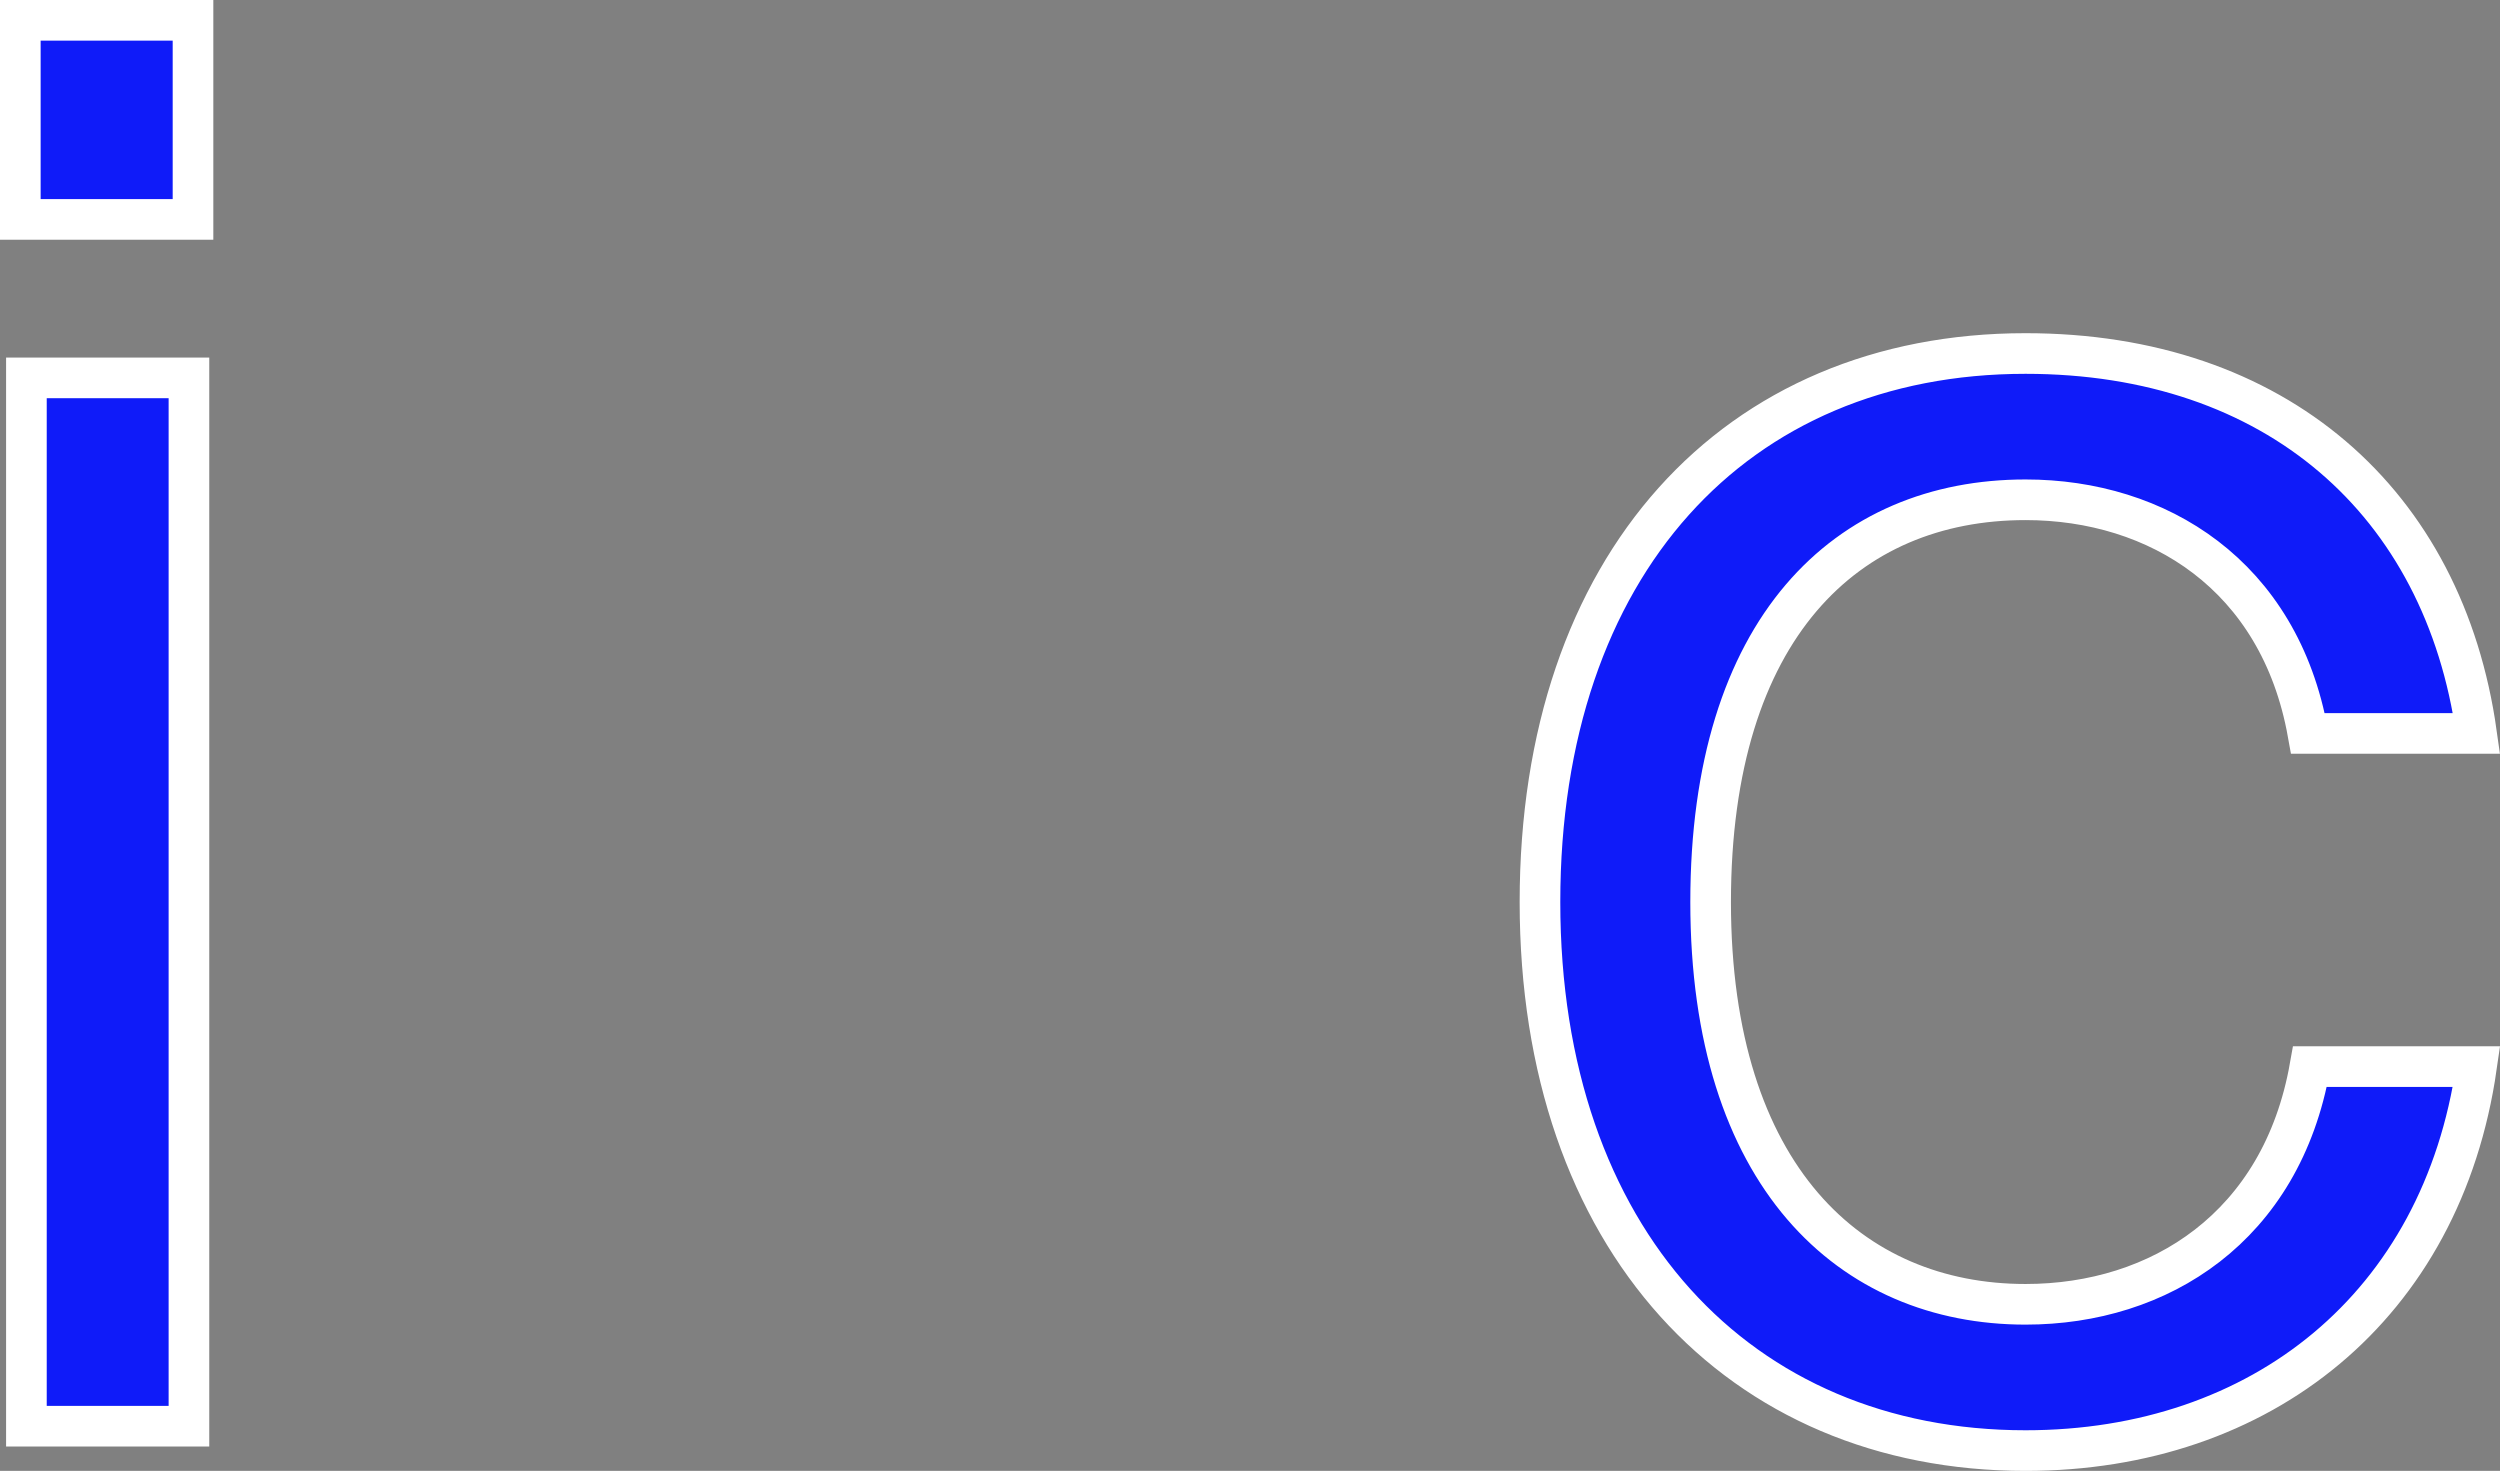
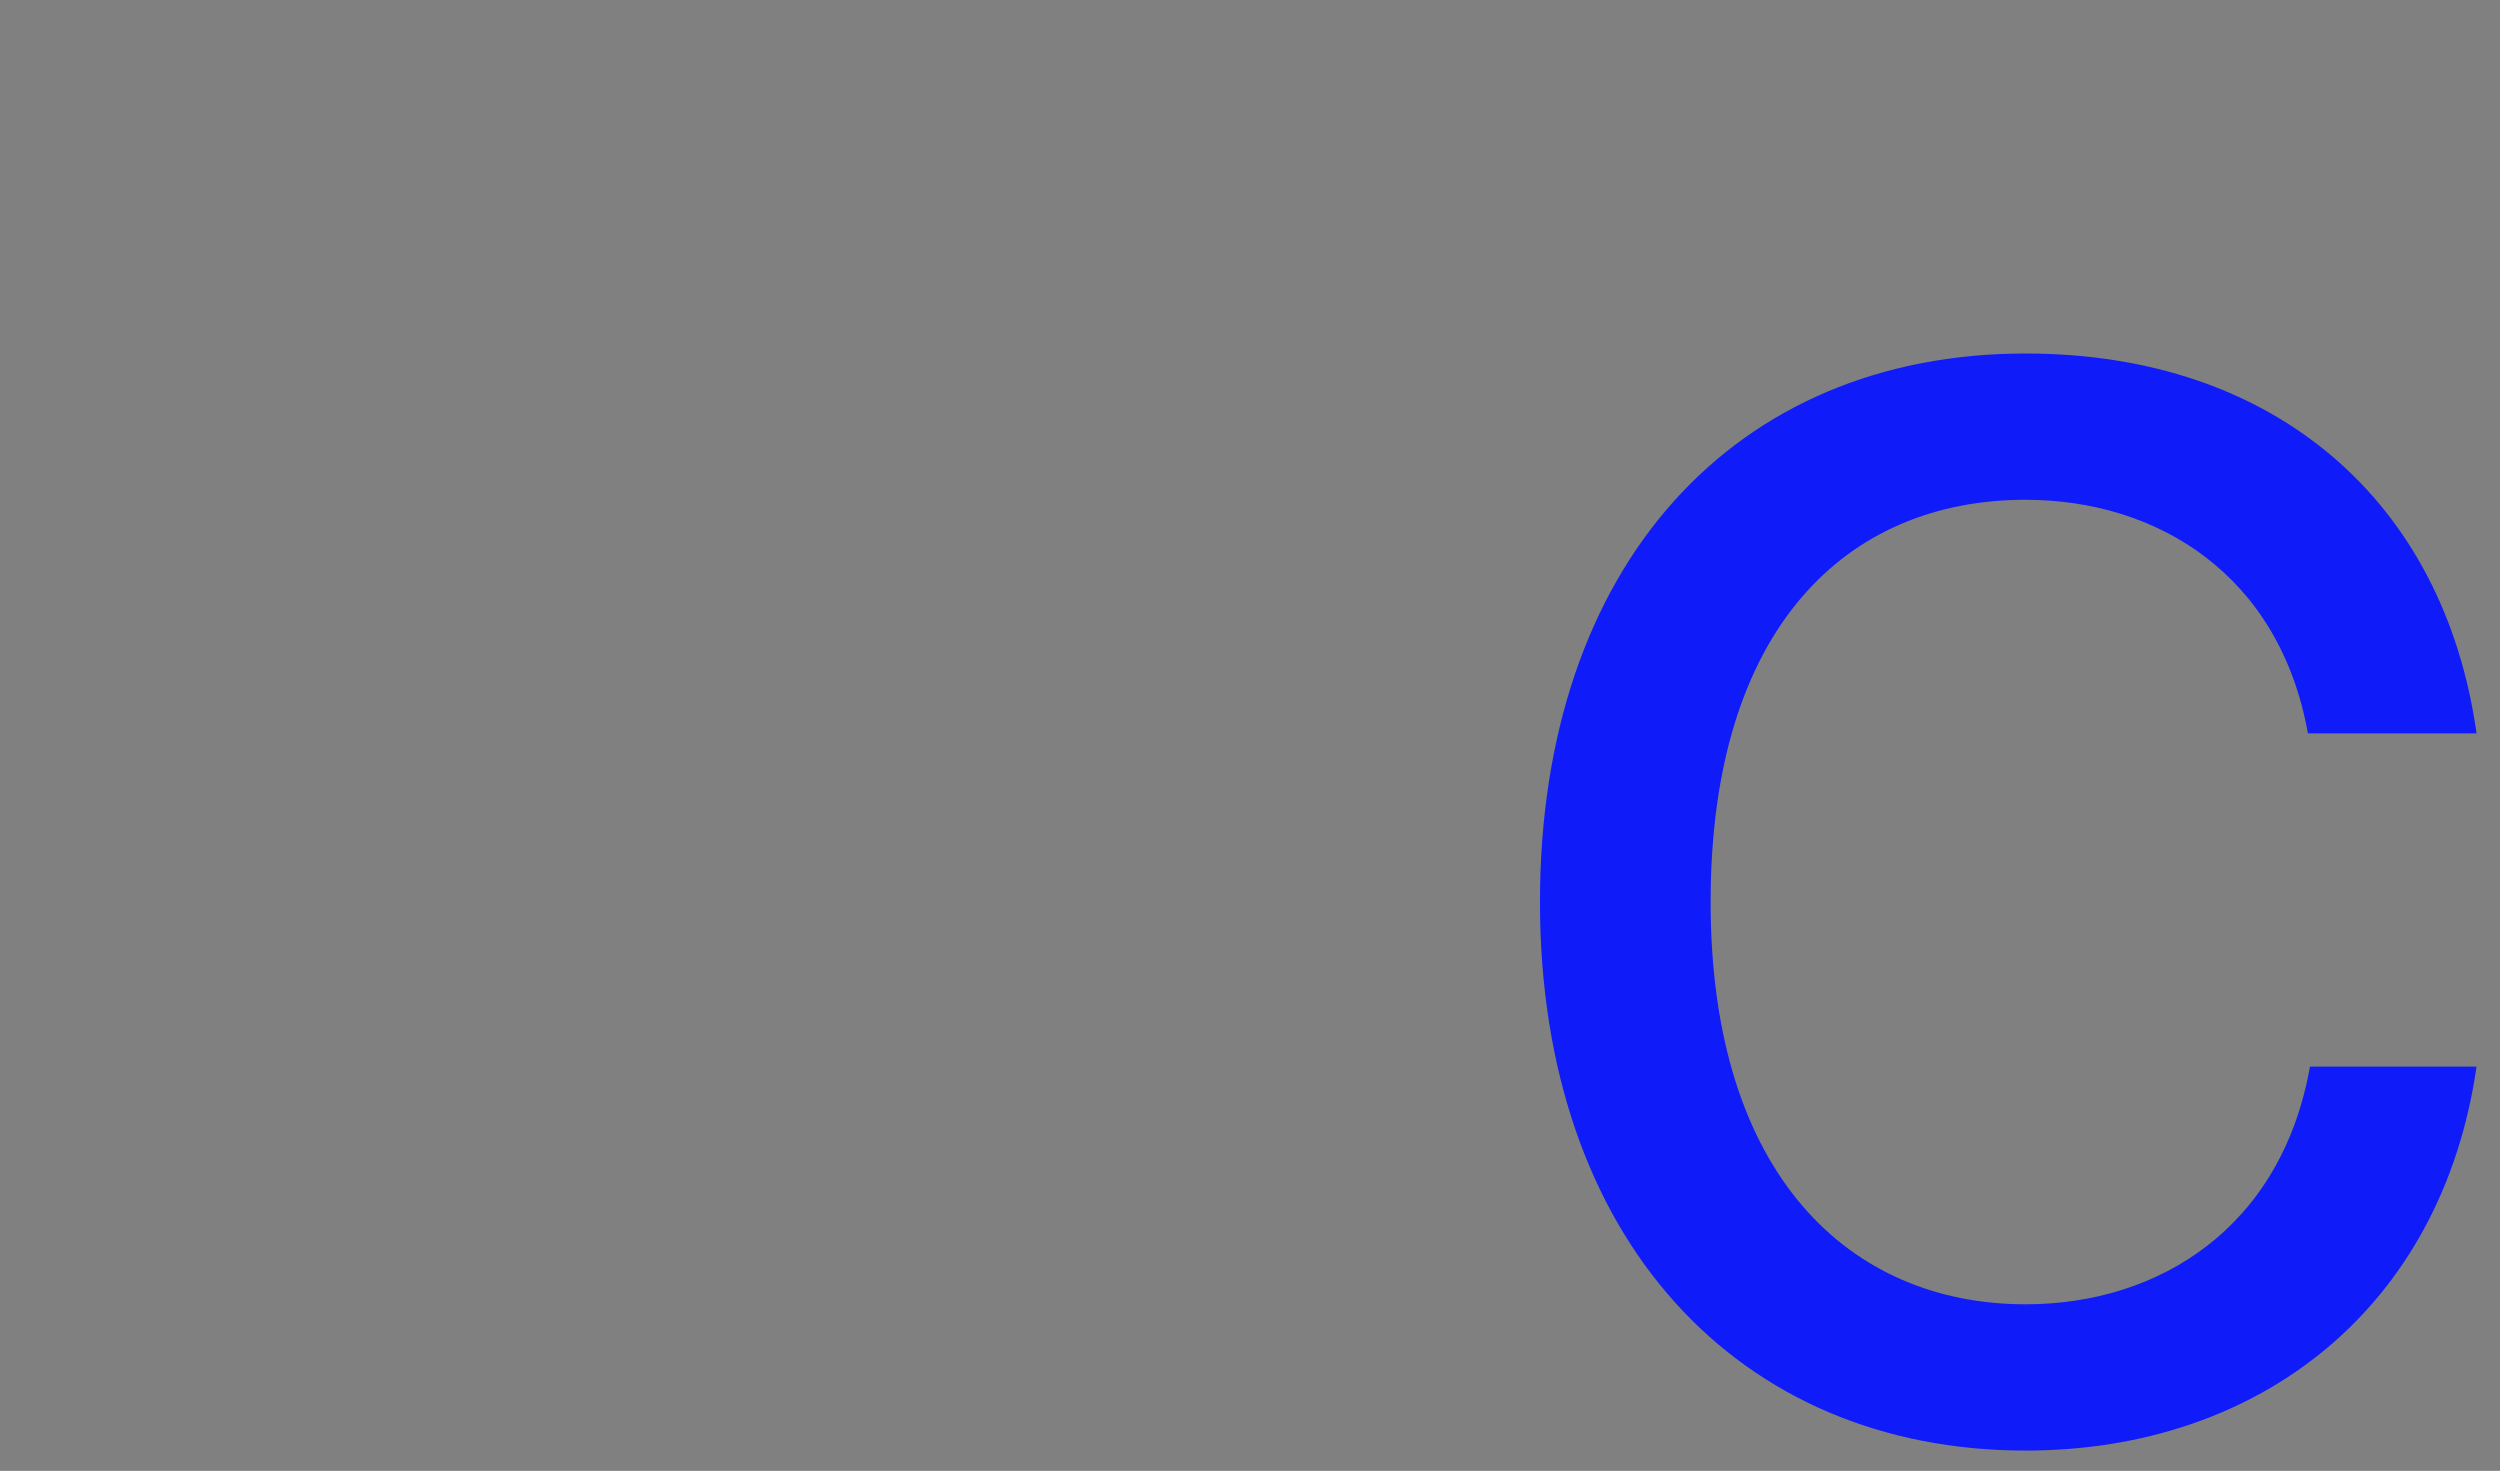
<svg xmlns="http://www.w3.org/2000/svg" width="123.054" height="72.4" viewBox="0 0 123.054 72.4">
  <rect x="0" y="0" width="123.054" height="72.4" fill="#808080" stroke="none" />
  <g id="グループ_144" data-name="グループ 144" transform="translate(-260.49 -6488.799)">
    <g id="グループ_49" data-name="グループ 49" style="mix-blend-mode: multiply;isolation: isolate">
-       <rect id="長方形_57" data-name="長方形 57" width="8.5" height="9.8" transform="translate(261.49 6489.799)" fill="#0f1bf9" />
-       <rect id="長方形_58" data-name="長方形 58" width="8.5" height="9.8" transform="translate(261.49 6489.799)" fill="none" stroke="#fff" stroke-width="2" />
-       <rect id="長方形_59" data-name="長方形 59" width="8" height="51.6" transform="translate(261.79 6507.399)" fill="#0f1bf9" />
-       <rect id="長方形_60" data-name="長方形 60" width="8" height="51.6" transform="translate(261.79 6507.399)" fill="none" stroke="#fff" stroke-width="2" />
-     </g>
+       </g>
    <g id="グループ_50" data-name="グループ 50" style="mix-blend-mode: multiply;isolation: isolate">
      <path id="パス_326" data-name="パス 326" d="M102.411,598.2c6.5,0,12.5,3.7,13.9,11.5h8.3c-1.6-11.4-9.9-18.7-22.2-18.7-14.3,0-23.9,10.4-23.9,27s9.8,27,23.9,27c11.6,0,20.5-7.1,22.2-18.9h-8.2c-1.4,7.9-7.4,11.7-14,11.7-8.6,0-15.5-6.3-15.5-19.8s6.7-19.8,15.5-19.8" transform="translate(257.779 5915.199)" fill="#0f1bf9" />
-       <path id="パス_327" data-name="パス 327" d="M102.411,598.2c6.5,0,12.5,3.7,13.9,11.5h8.3c-1.6-11.4-9.9-18.7-22.2-18.7-14.3,0-23.9,10.4-23.9,27s9.8,27,23.9,27c11.6,0,20.5-7.1,22.2-18.9h-8.2c-1.4,7.9-7.4,11.7-14,11.7-8.6,0-15.5-6.3-15.5-19.8S93.611,598.2,102.411,598.2Z" transform="translate(257.779 5915.199)" fill="none" stroke="#fff" stroke-width="2" />
    </g>
  </g>
</svg>